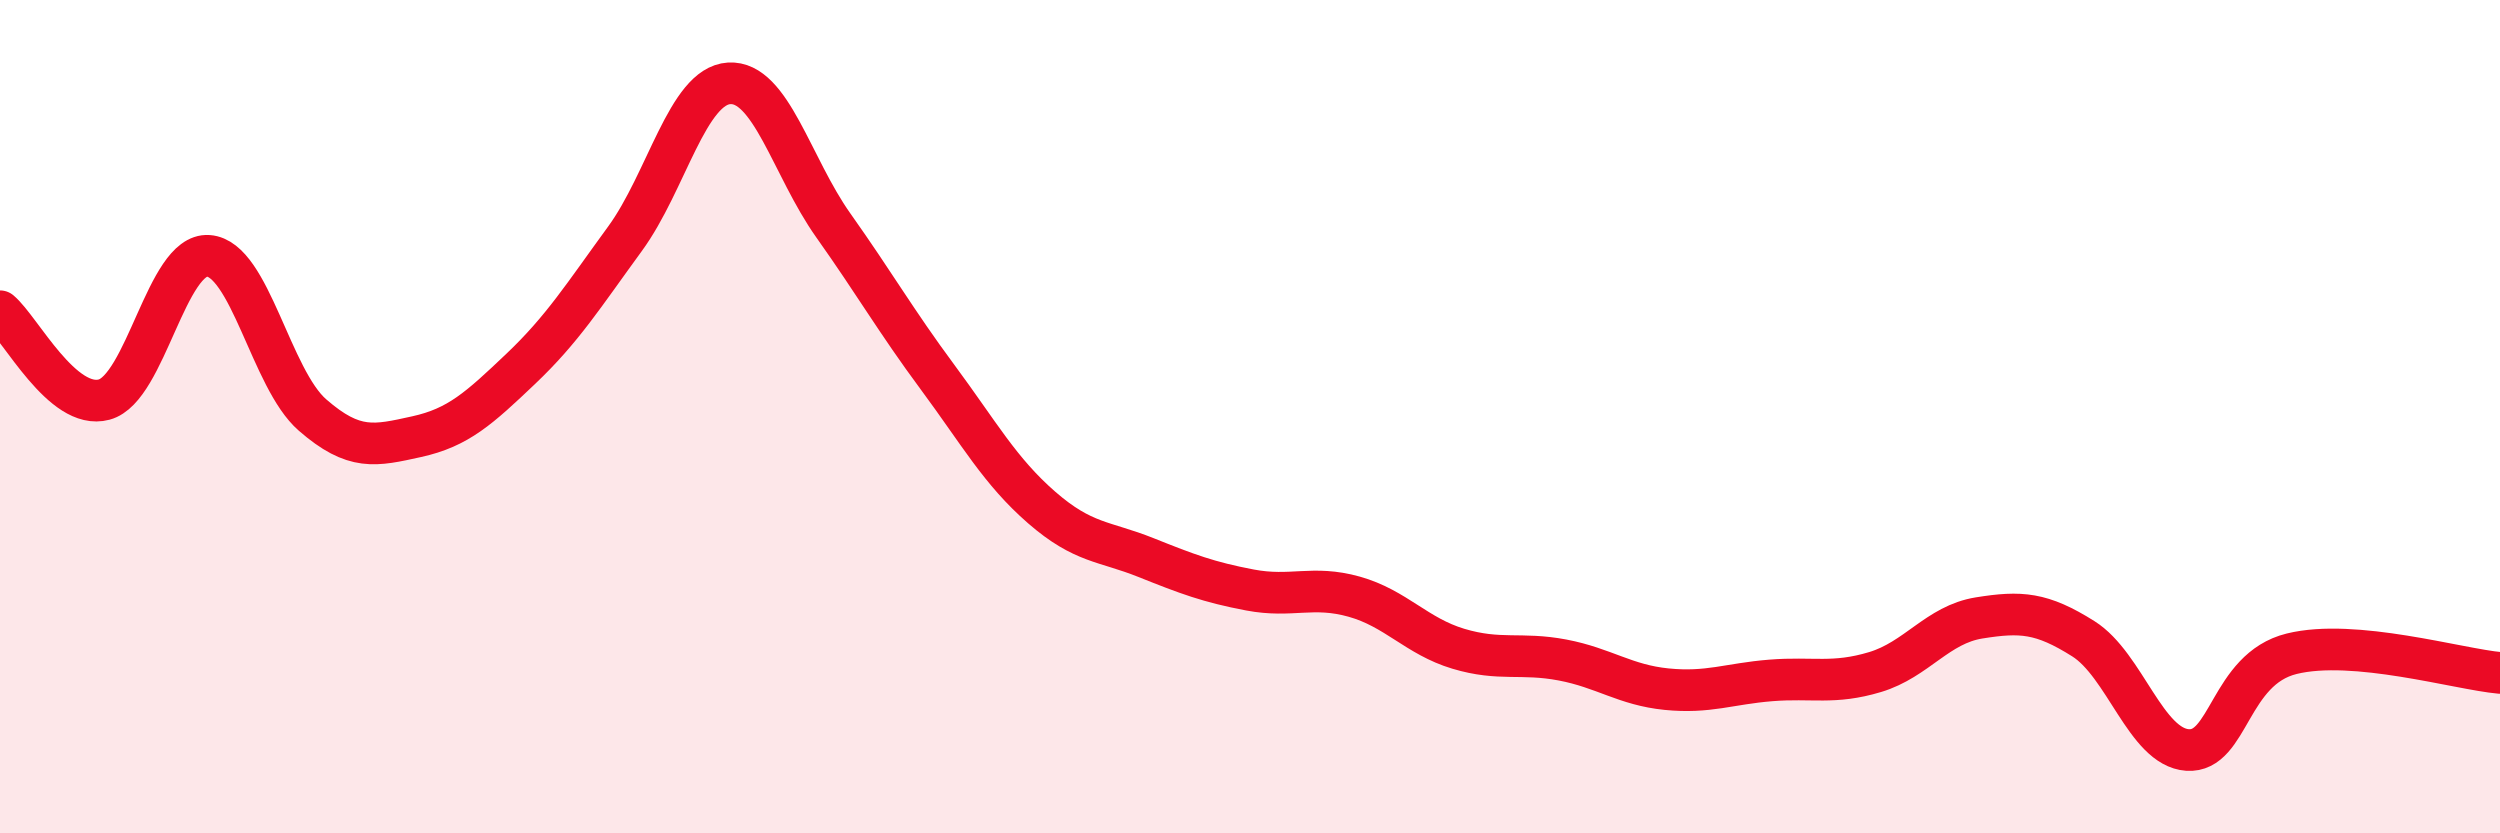
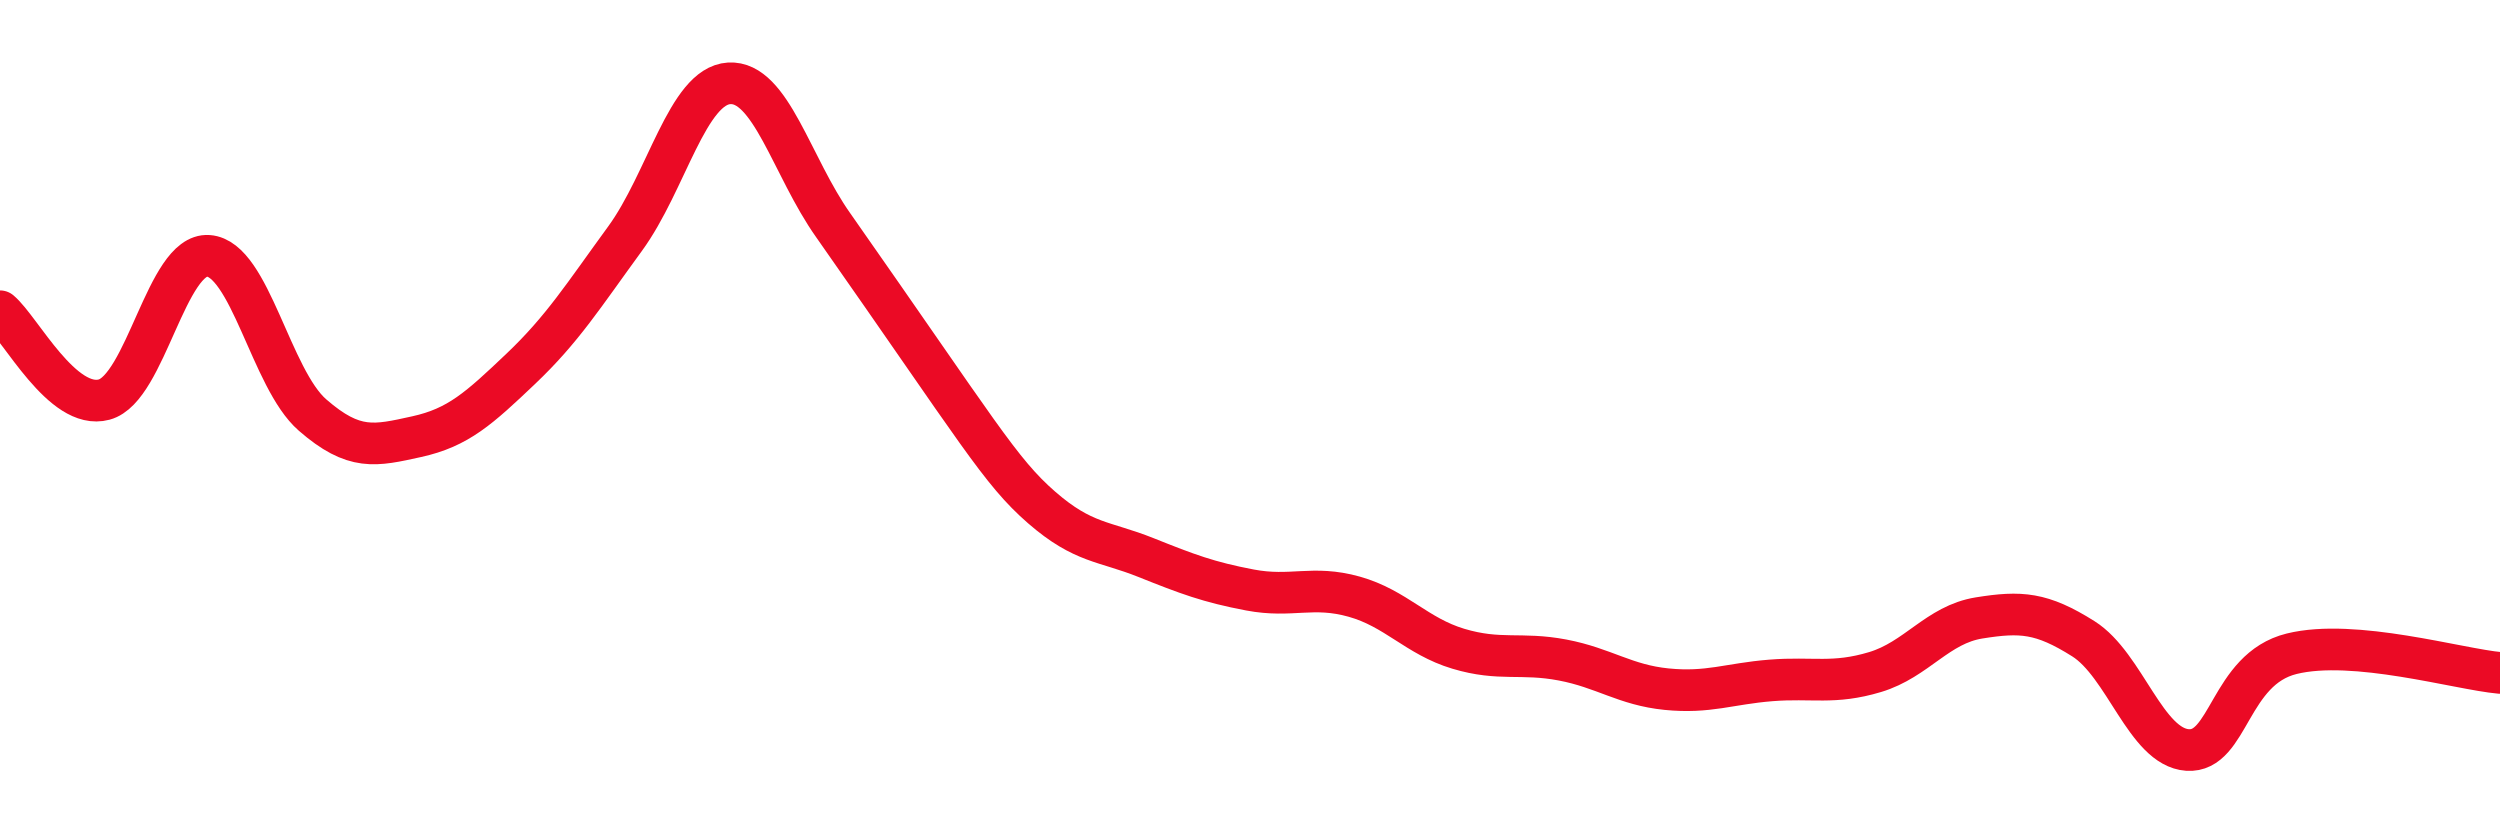
<svg xmlns="http://www.w3.org/2000/svg" width="60" height="20" viewBox="0 0 60 20">
-   <path d="M 0,7.47 C 0.5,7.89 1.5,9.86 2.5,9.59 C 3.5,9.32 4,6.07 5,6.14 C 6,6.21 6.5,9.09 7.5,9.96 C 8.5,10.83 9,10.7 10,10.48 C 11,10.26 11.5,9.8 12.5,8.85 C 13.5,7.9 14,7.1 15,5.73 C 16,4.36 16.5,2.06 17.5,2 C 18.5,1.94 19,4 20,5.41 C 21,6.82 21.5,7.7 22.5,9.05 C 23.5,10.4 24,11.31 25,12.18 C 26,13.05 26.5,12.98 27.5,13.38 C 28.5,13.78 29,13.97 30,14.16 C 31,14.35 31.5,14.04 32.5,14.32 C 33.5,14.6 34,15.27 35,15.57 C 36,15.87 36.5,15.65 37.5,15.84 C 38.5,16.03 39,16.44 40,16.54 C 41,16.64 41.5,16.41 42.5,16.33 C 43.5,16.25 44,16.43 45,16.13 C 46,15.83 46.5,14.99 47.5,14.83 C 48.5,14.67 49,14.7 50,15.33 C 51,15.96 51.5,17.93 52.5,18 C 53.5,18.07 53.5,16.06 55,15.69 C 56.5,15.32 59,16.06 60,16.15L60 20L0 20Z" fill="#EB0A25" opacity="0.1" stroke-linecap="round" stroke-linejoin="round" />
-   <path d="M 0,7.47 C 0.5,7.89 1.5,9.86 2.5,9.59 C 3.5,9.32 4,6.07 5,6.14 C 6,6.21 6.5,9.09 7.5,9.96 C 8.5,10.83 9,10.7 10,10.48 C 11,10.26 11.5,9.8 12.5,8.85 C 13.5,7.9 14,7.1 15,5.73 C 16,4.36 16.5,2.06 17.5,2 C 18.5,1.94 19,4 20,5.41 C 21,6.82 21.5,7.7 22.5,9.05 C 23.5,10.4 24,11.31 25,12.18 C 26,13.05 26.5,12.98 27.5,13.38 C 28.5,13.78 29,13.97 30,14.16 C 31,14.35 31.5,14.04 32.5,14.32 C 33.5,14.6 34,15.27 35,15.57 C 36,15.87 36.5,15.65 37.5,15.84 C 38.5,16.03 39,16.44 40,16.54 C 41,16.64 41.5,16.41 42.5,16.33 C 43.5,16.25 44,16.43 45,16.13 C 46,15.83 46.5,14.99 47.5,14.83 C 48.5,14.67 49,14.7 50,15.33 C 51,15.96 51.5,17.93 52.5,18 C 53.5,18.07 53.5,16.06 55,15.69 C 56.5,15.32 59,16.06 60,16.15" stroke="#EB0A25" stroke-width="1" fill="none" stroke-linecap="round" stroke-linejoin="round" />
+   <path d="M 0,7.47 C 0.5,7.89 1.5,9.86 2.5,9.59 C 3.5,9.32 4,6.07 5,6.14 C 6,6.21 6.5,9.09 7.5,9.96 C 8.5,10.83 9,10.7 10,10.48 C 11,10.26 11.5,9.8 12.5,8.85 C 13.5,7.9 14,7.1 15,5.73 C 16,4.36 16.5,2.06 17.5,2 C 18.5,1.94 19,4 20,5.41 C 23.5,10.4 24,11.31 25,12.18 C 26,13.05 26.5,12.98 27.5,13.38 C 28.5,13.78 29,13.97 30,14.16 C 31,14.35 31.5,14.04 32.5,14.32 C 33.5,14.6 34,15.27 35,15.57 C 36,15.87 36.5,15.65 37.5,15.84 C 38.5,16.03 39,16.44 40,16.54 C 41,16.64 41.5,16.41 42.5,16.33 C 43.5,16.25 44,16.43 45,16.13 C 46,15.83 46.5,14.99 47.5,14.83 C 48.5,14.67 49,14.7 50,15.33 C 51,15.96 51.5,17.93 52.5,18 C 53.5,18.07 53.5,16.06 55,15.69 C 56.5,15.32 59,16.06 60,16.15" stroke="#EB0A25" stroke-width="1" fill="none" stroke-linecap="round" stroke-linejoin="round" />
</svg>